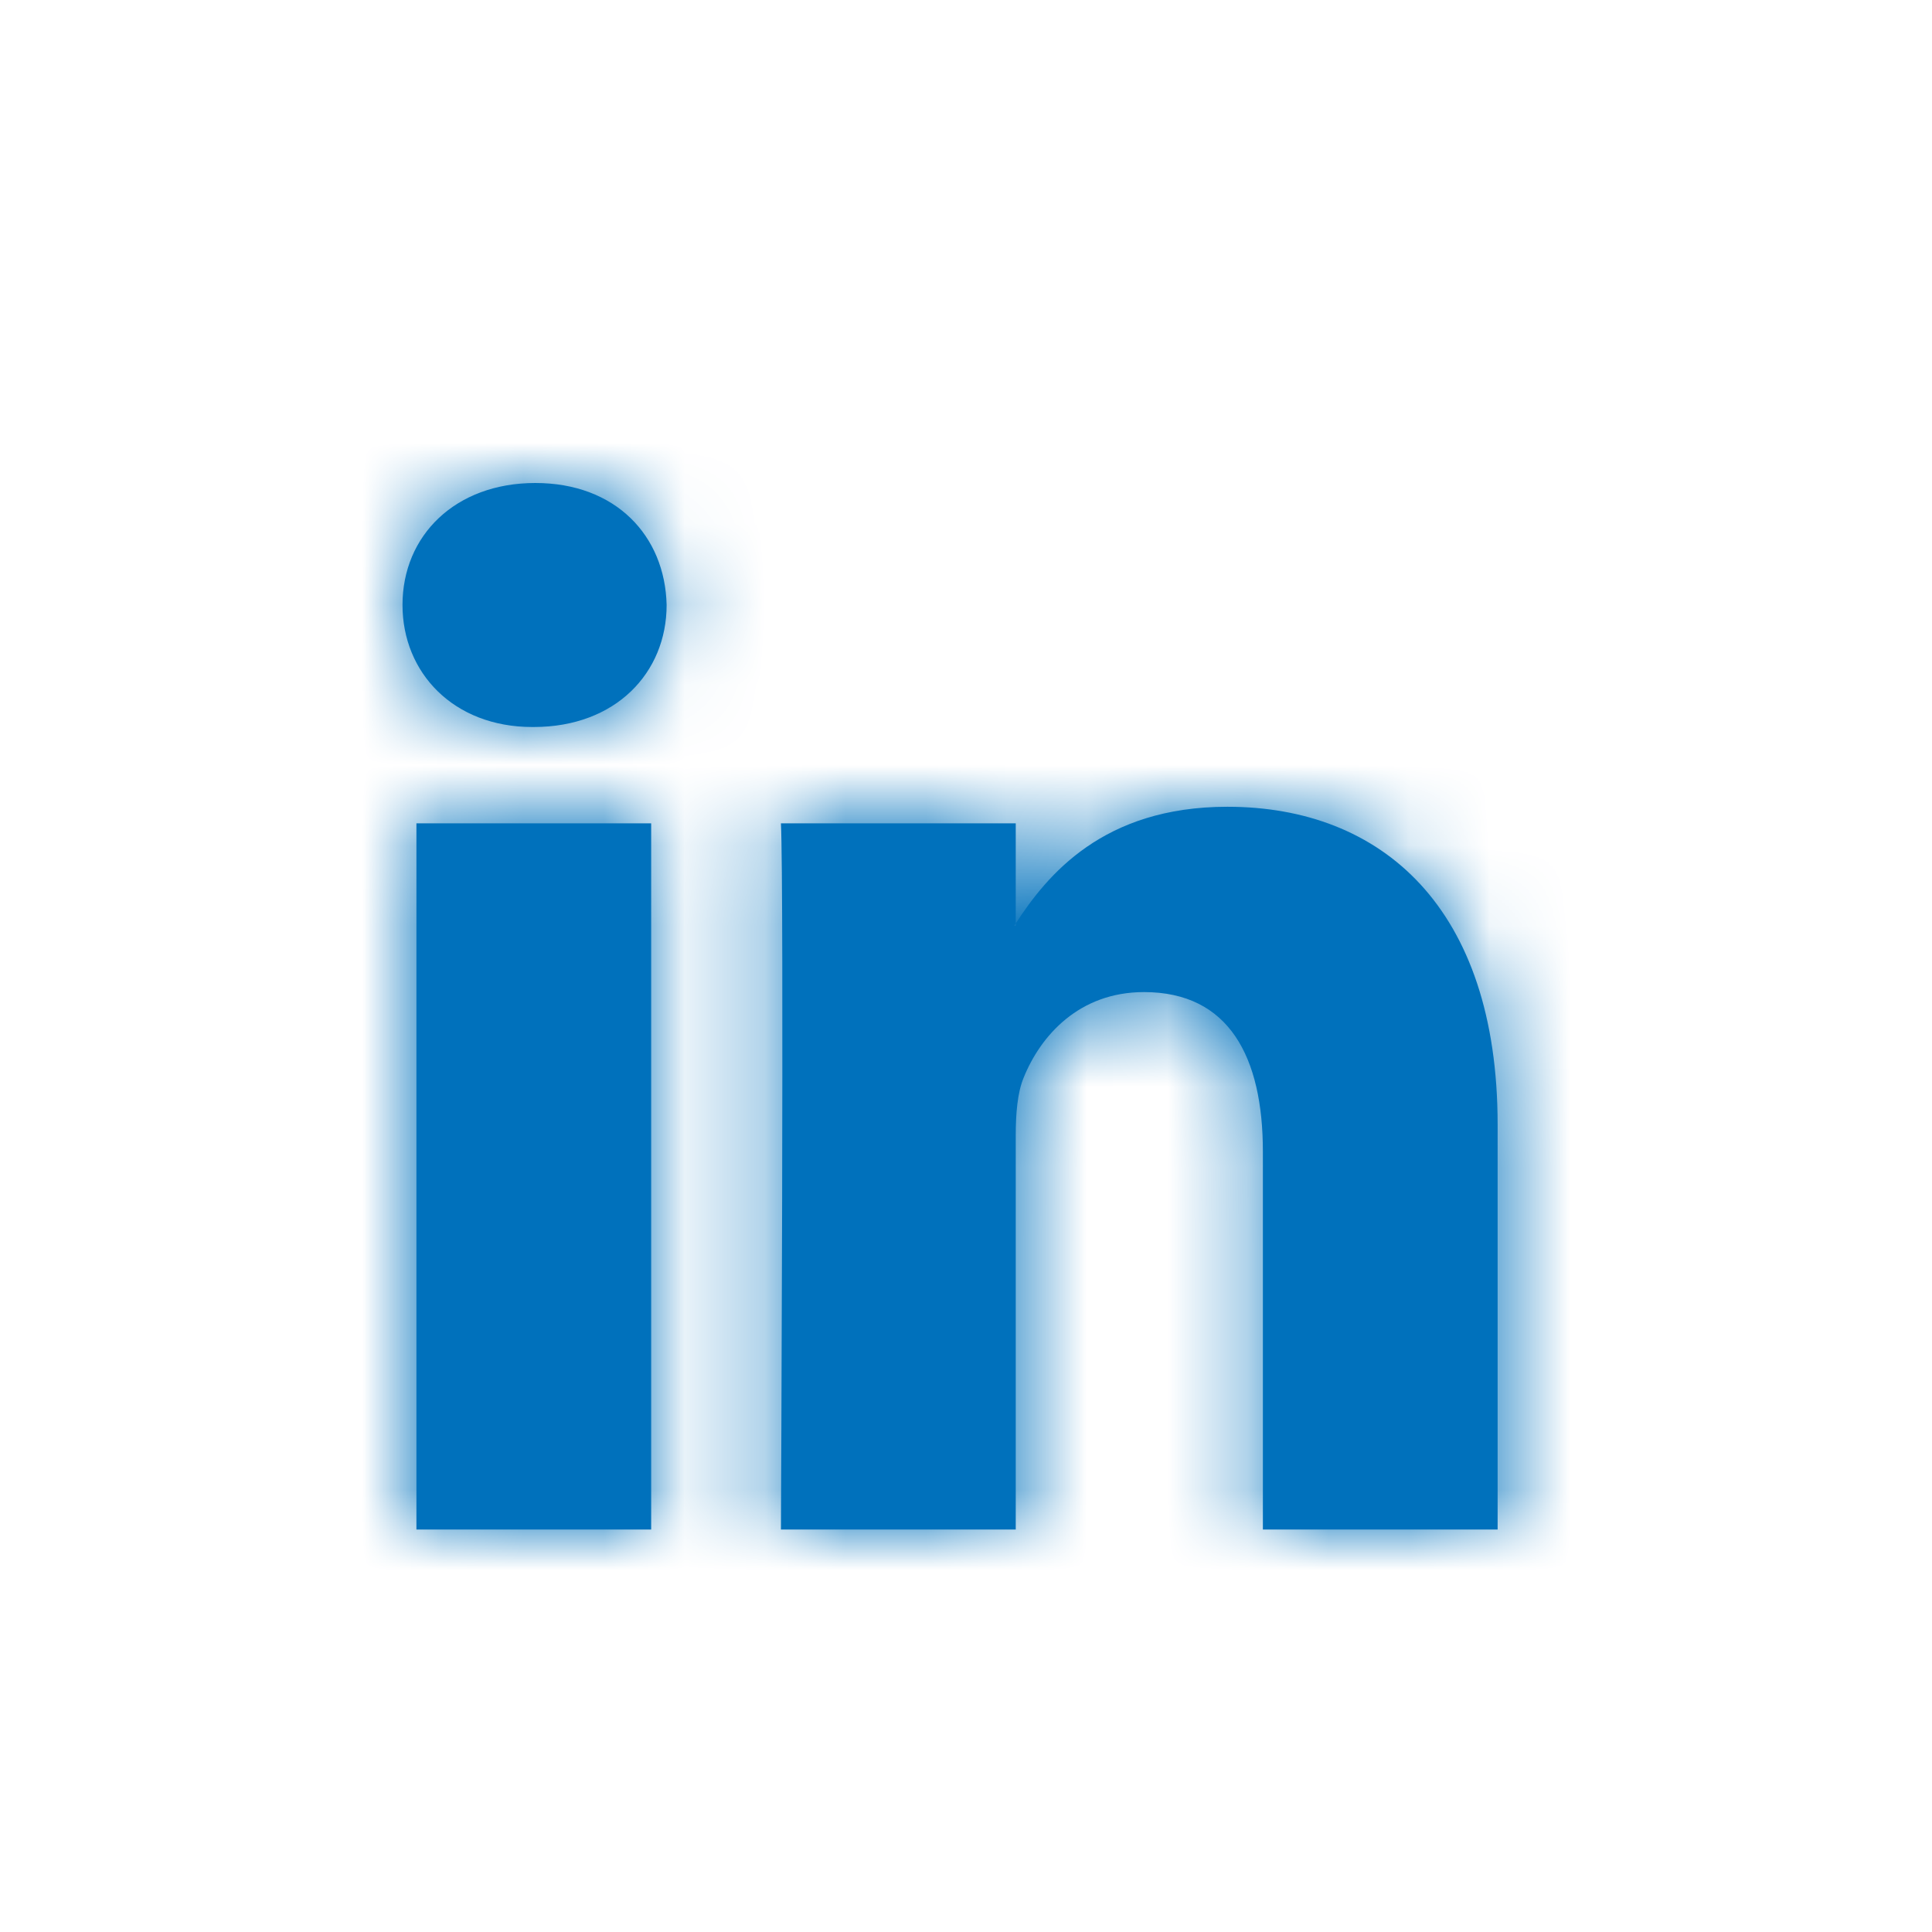
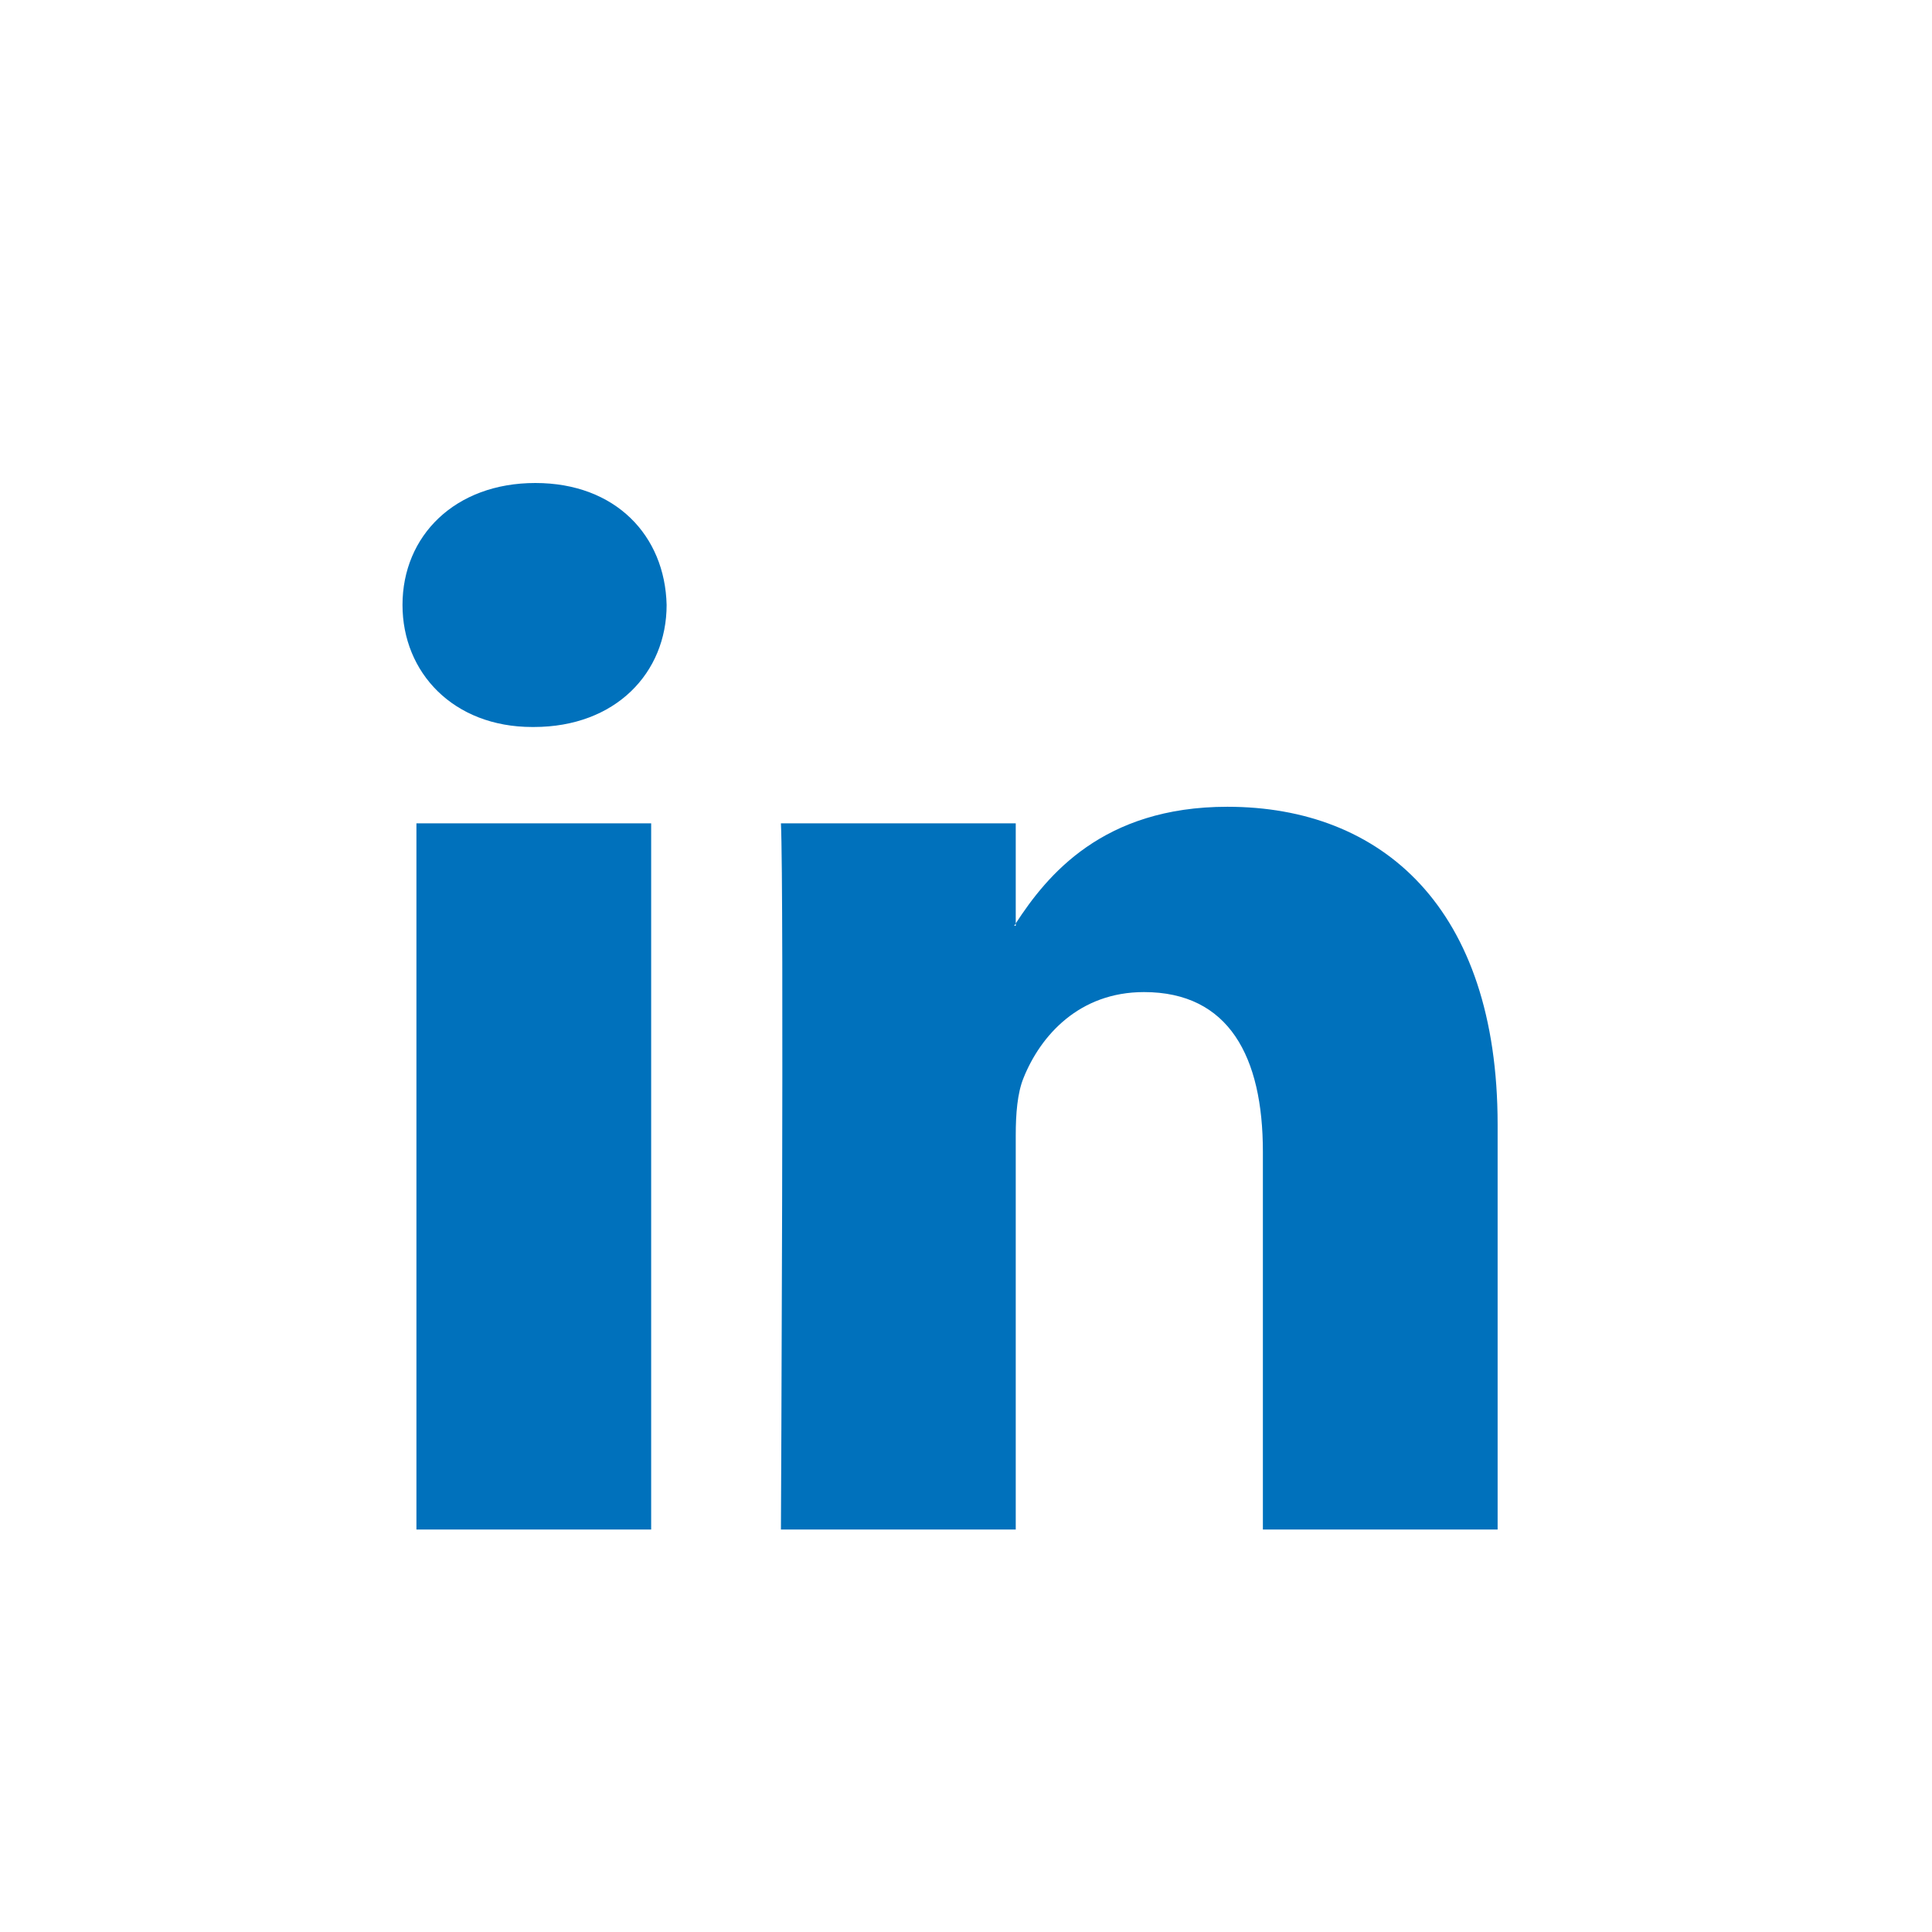
<svg xmlns="http://www.w3.org/2000/svg" width="24" height="24" viewBox="0 0 24 24" fill="none">
  <path fill-rule="evenodd" clip-rule="evenodd" d="M6.65 6C5.653 6 5 6.655 5 7.515C5 8.357 5.634 9.031 6.612 9.031H6.631C7.648 9.031 8.281 8.357 8.281 7.515C8.261 6.655 7.648 6 6.65 6ZM18.604 13.97V19H15.688V14.307C15.688 13.128 15.267 12.324 14.211 12.324C13.405 12.324 12.926 12.865 12.715 13.39C12.638 13.578 12.618 13.838 12.618 14.101V19H9.701C9.701 19 9.741 11.051 9.701 10.228H12.618V11.471C12.616 11.476 12.612 11.48 12.609 11.485L12.609 11.485C12.605 11.49 12.602 11.495 12.599 11.5H12.618V11.471C13.006 10.875 13.697 10.022 15.247 10.022C17.166 10.022 18.604 11.276 18.604 13.97ZM8.089 19H5.173V10.228H8.089V19Z" fill="#0071BC" />
  <mask id="mask0_7_611" style="mask-type:luminance" maskUnits="userSpaceOnUse" x="5" y="6" width="14" height="13">
-     <path fill-rule="evenodd" clip-rule="evenodd" d="M6.65 6C5.653 6 5 6.655 5 7.515C5 8.357 5.634 9.031 6.612 9.031H6.631C7.648 9.031 8.281 8.357 8.281 7.515C8.261 6.655 7.648 6 6.65 6ZM18.604 13.97V19H15.688V14.307C15.688 13.128 15.267 12.324 14.211 12.324C13.405 12.324 12.926 12.865 12.715 13.39C12.638 13.578 12.618 13.838 12.618 14.101V19H9.701C9.701 19 9.741 11.051 9.701 10.228H12.618V11.471C12.616 11.476 12.612 11.48 12.609 11.485L12.609 11.485C12.605 11.49 12.602 11.495 12.599 11.5H12.618V11.471C13.006 10.875 13.697 10.022 15.247 10.022C17.166 10.022 18.604 11.276 18.604 13.97ZM8.089 19H5.173V10.228H8.089V19Z" fill="white" />
-   </mask>
+     </mask>
  <g mask="url(#mask0_7_611)">
-     <rect width="24" height="24" fill="#0071BC" />
-   </g>
+     </g>
</svg>